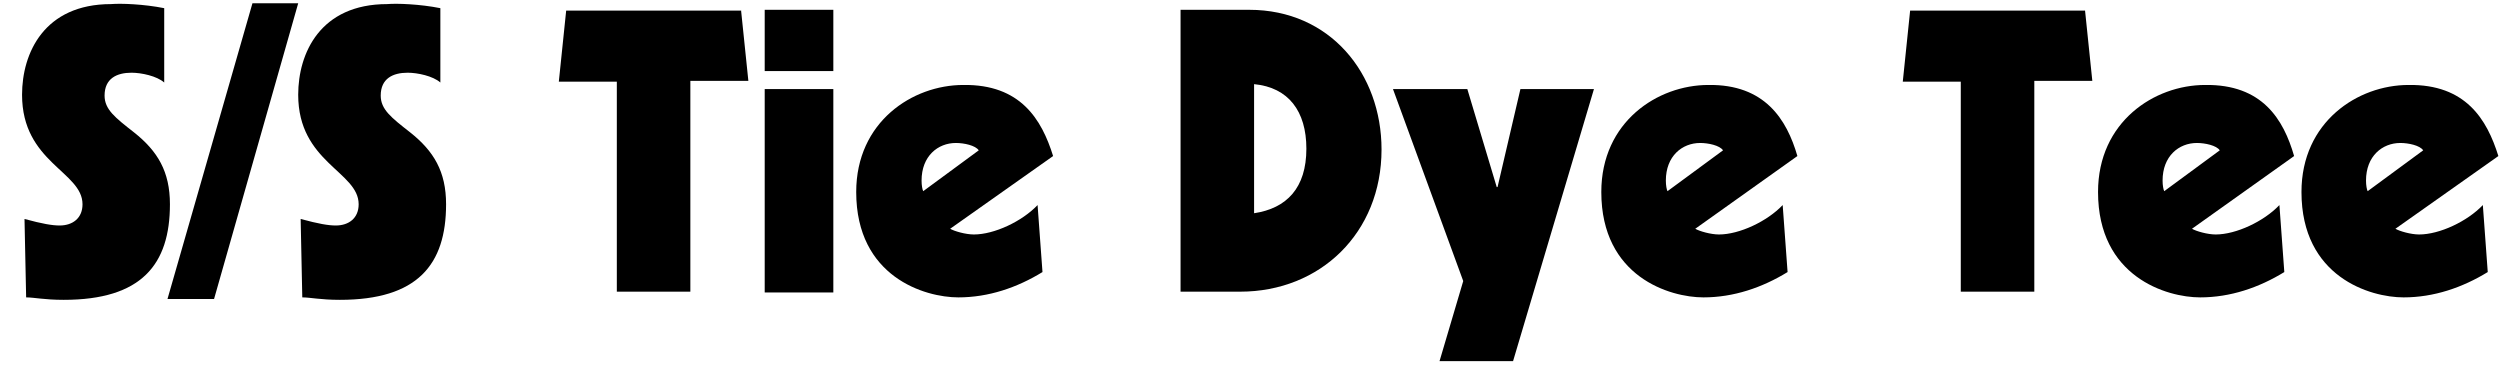
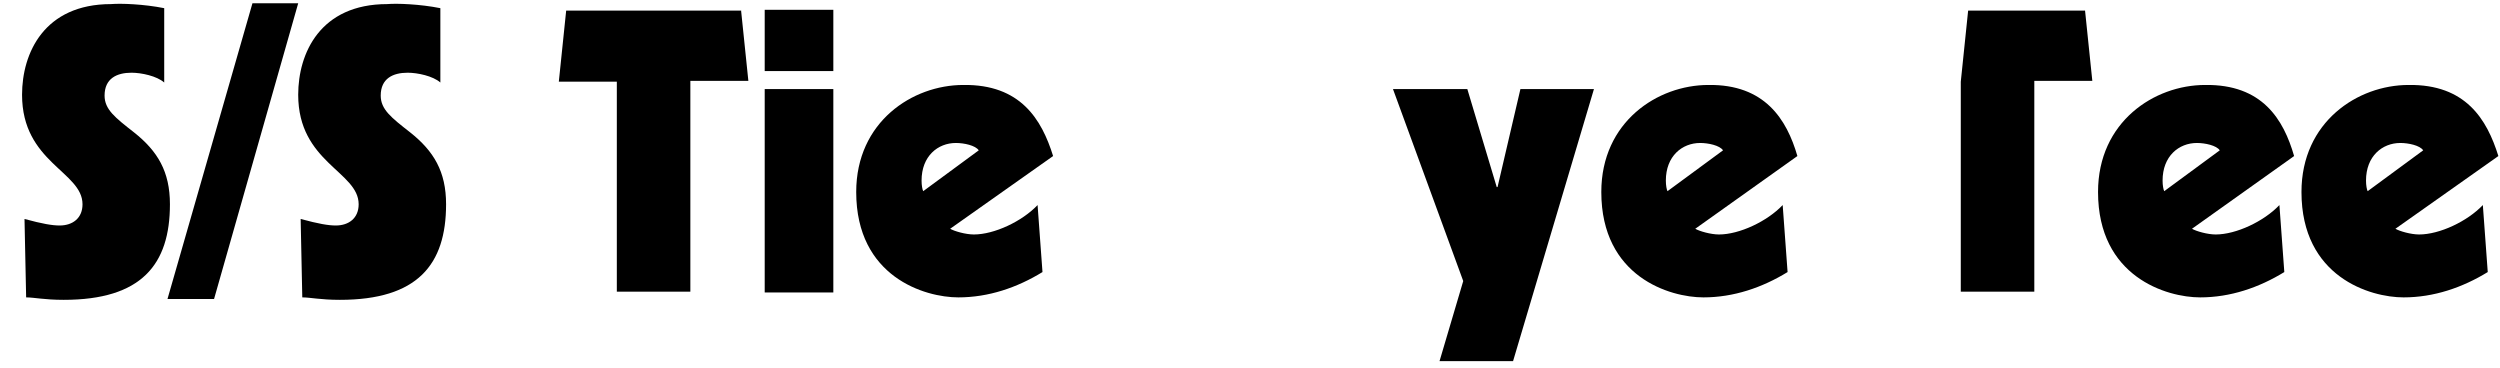
<svg xmlns="http://www.w3.org/2000/svg" version="1.1" id="レイヤー_1" x="0px" y="0px" viewBox="0 0 306 45" style="enable-background:new 0 0 306 45;" xml:space="preserve">
  <g>
    <g>
      <path d="M20.1,1v9.1c-0.9-0.8-2.8-1.2-4-1.2c-1.8,0-3.3,0.7-3.3,2.8c0,1.7,1.3,2.7,3.6,4.5c2.9,2.3,4.4,4.8,4.4,8.8    c0,7.4-3.5,11.7-13,11.7c-2.4,0-3.6-0.3-4.6-0.3l-0.2-9.6c2.2,0.6,3.4,0.8,4.3,0.8c1.6,0,2.8-0.9,2.8-2.6c0-4-7.4-5.1-7.4-13.4    c0-5.1,2.7-11.1,10.9-11.1C14.8,0.4,17.6,0.5,20.1,1z" />
      <path d="M36.5,0.4L26.2,36.6h-5.7L30.9,0.4H36.5z" />
      <path d="M53.9,1v9.1c-0.9-0.8-2.8-1.2-4-1.2c-1.8,0-3.3,0.7-3.3,2.8c0,1.7,1.3,2.7,3.6,4.5c2.9,2.3,4.4,4.8,4.4,8.8    c0,7.4-3.5,11.7-13,11.7c-2.4,0-3.6-0.3-4.6-0.3l-0.2-9.6c2.2,0.6,3.4,0.8,4.3,0.8c1.6,0,2.8-0.9,2.8-2.6c0-4-7.4-5.1-7.4-13.4    c0-5.1,2.7-11.1,10.9-11.1C48.6,0.4,51.4,0.5,53.9,1z" />
      <path d="M90.7,1.2l0.9,8.7h-7.1v25.8h-9V10h-7.1l0.9-8.7H90.7z" />
      <path d="M102,1.2v7.5h-8.4V1.2H102z M102,10.9v24.9h-8.4V10.9H102z" />
      <path d="M128.9,19.1L116.3,28c0.5,0.3,1.9,0.7,2.9,0.7c2.5,0,5.9-1.6,7.8-3.6l0.6,8.2c-3.1,1.9-6.6,3.1-10.3,3.1    c-4.1,0-12.5-2.5-12.5-12.9c0-8.6,6.9-13.1,13.1-13.1C124.9,10.3,127.5,14.6,128.9,19.1z M119.8,18.4c-0.4-0.6-1.8-0.9-2.8-0.9    c-2.2,0-4.2,1.6-4.2,4.6c0,0.6,0.1,1.1,0.2,1.3L119.8,18.4z" />
-       <path d="M152.9,1.2c9.9,0,16.2,7.8,16.2,17.1c0,10.2-7.5,17.4-17.3,17.4h-7.3V1.2H152.9z M153.5,26.1c4-0.6,6.4-3.1,6.4-7.9    c0-4.6-2.2-7.5-6.4-7.9V26.1z" />
      <path d="M179.6,10.9l3.6,12h0.1l2.8-12h9l-9.9,33.3h-9l2.9-9.8l-8.6-23.5H179.6z" />
      <path d="M220,19.1L207.5,28c0.5,0.3,1.9,0.7,2.9,0.7c2.5,0,5.9-1.6,7.8-3.6l0.6,8.2c-3.1,1.9-6.6,3.1-10.3,3.1    c-4.1,0-12.5-2.5-12.5-12.9c0-8.6,6.9-13.1,13.1-13.1C216,10.3,218.7,14.6,220,19.1z M210.9,18.4c-0.4-0.6-1.8-0.9-2.8-0.9    c-2.2,0-4.2,1.6-4.2,4.6c0,0.6,0.1,1.1,0.2,1.3L210.9,18.4z" />
-       <path d="M255.2,1.2l0.9,8.7H249v25.8h-9V10h-7.1l0.9-8.7H255.2z" />
+       <path d="M255.2,1.2l0.9,8.7H249v25.8h-9V10l0.9-8.7H255.2z" />
      <path d="M280.8,19.1L268.3,28c0.5,0.3,1.9,0.7,2.9,0.7c2.5,0,5.9-1.6,7.8-3.6l0.6,8.2c-3.1,1.9-6.6,3.1-10.3,3.1    c-4.1,0-12.5-2.5-12.5-12.9c0-8.6,6.9-13.1,13.1-13.1C276.9,10.3,279.5,14.6,280.8,19.1z M271.7,18.4c-0.4-0.6-1.8-0.9-2.8-0.9    c-2.2,0-4.2,1.6-4.2,4.6c0,0.6,0.1,1.1,0.2,1.3L271.7,18.4z" />
      <path d="M305.8,19.1L293.2,28c0.5,0.3,1.9,0.7,2.9,0.7c2.5,0,5.9-1.6,7.8-3.6l0.6,8.2c-3.1,1.9-6.6,3.1-10.3,3.1    c-4.1,0-12.5-2.5-12.5-12.9c0-8.6,6.9-13.1,13.1-13.1C301.8,10.3,304.4,14.6,305.8,19.1z M296.6,18.4c-0.4-0.6-1.8-0.9-2.8-0.9    c-2.2,0-4.2,1.6-4.2,4.6c0,0.6,0.1,1.1,0.2,1.3L296.6,18.4z" />
    </g>
  </g>
</svg>